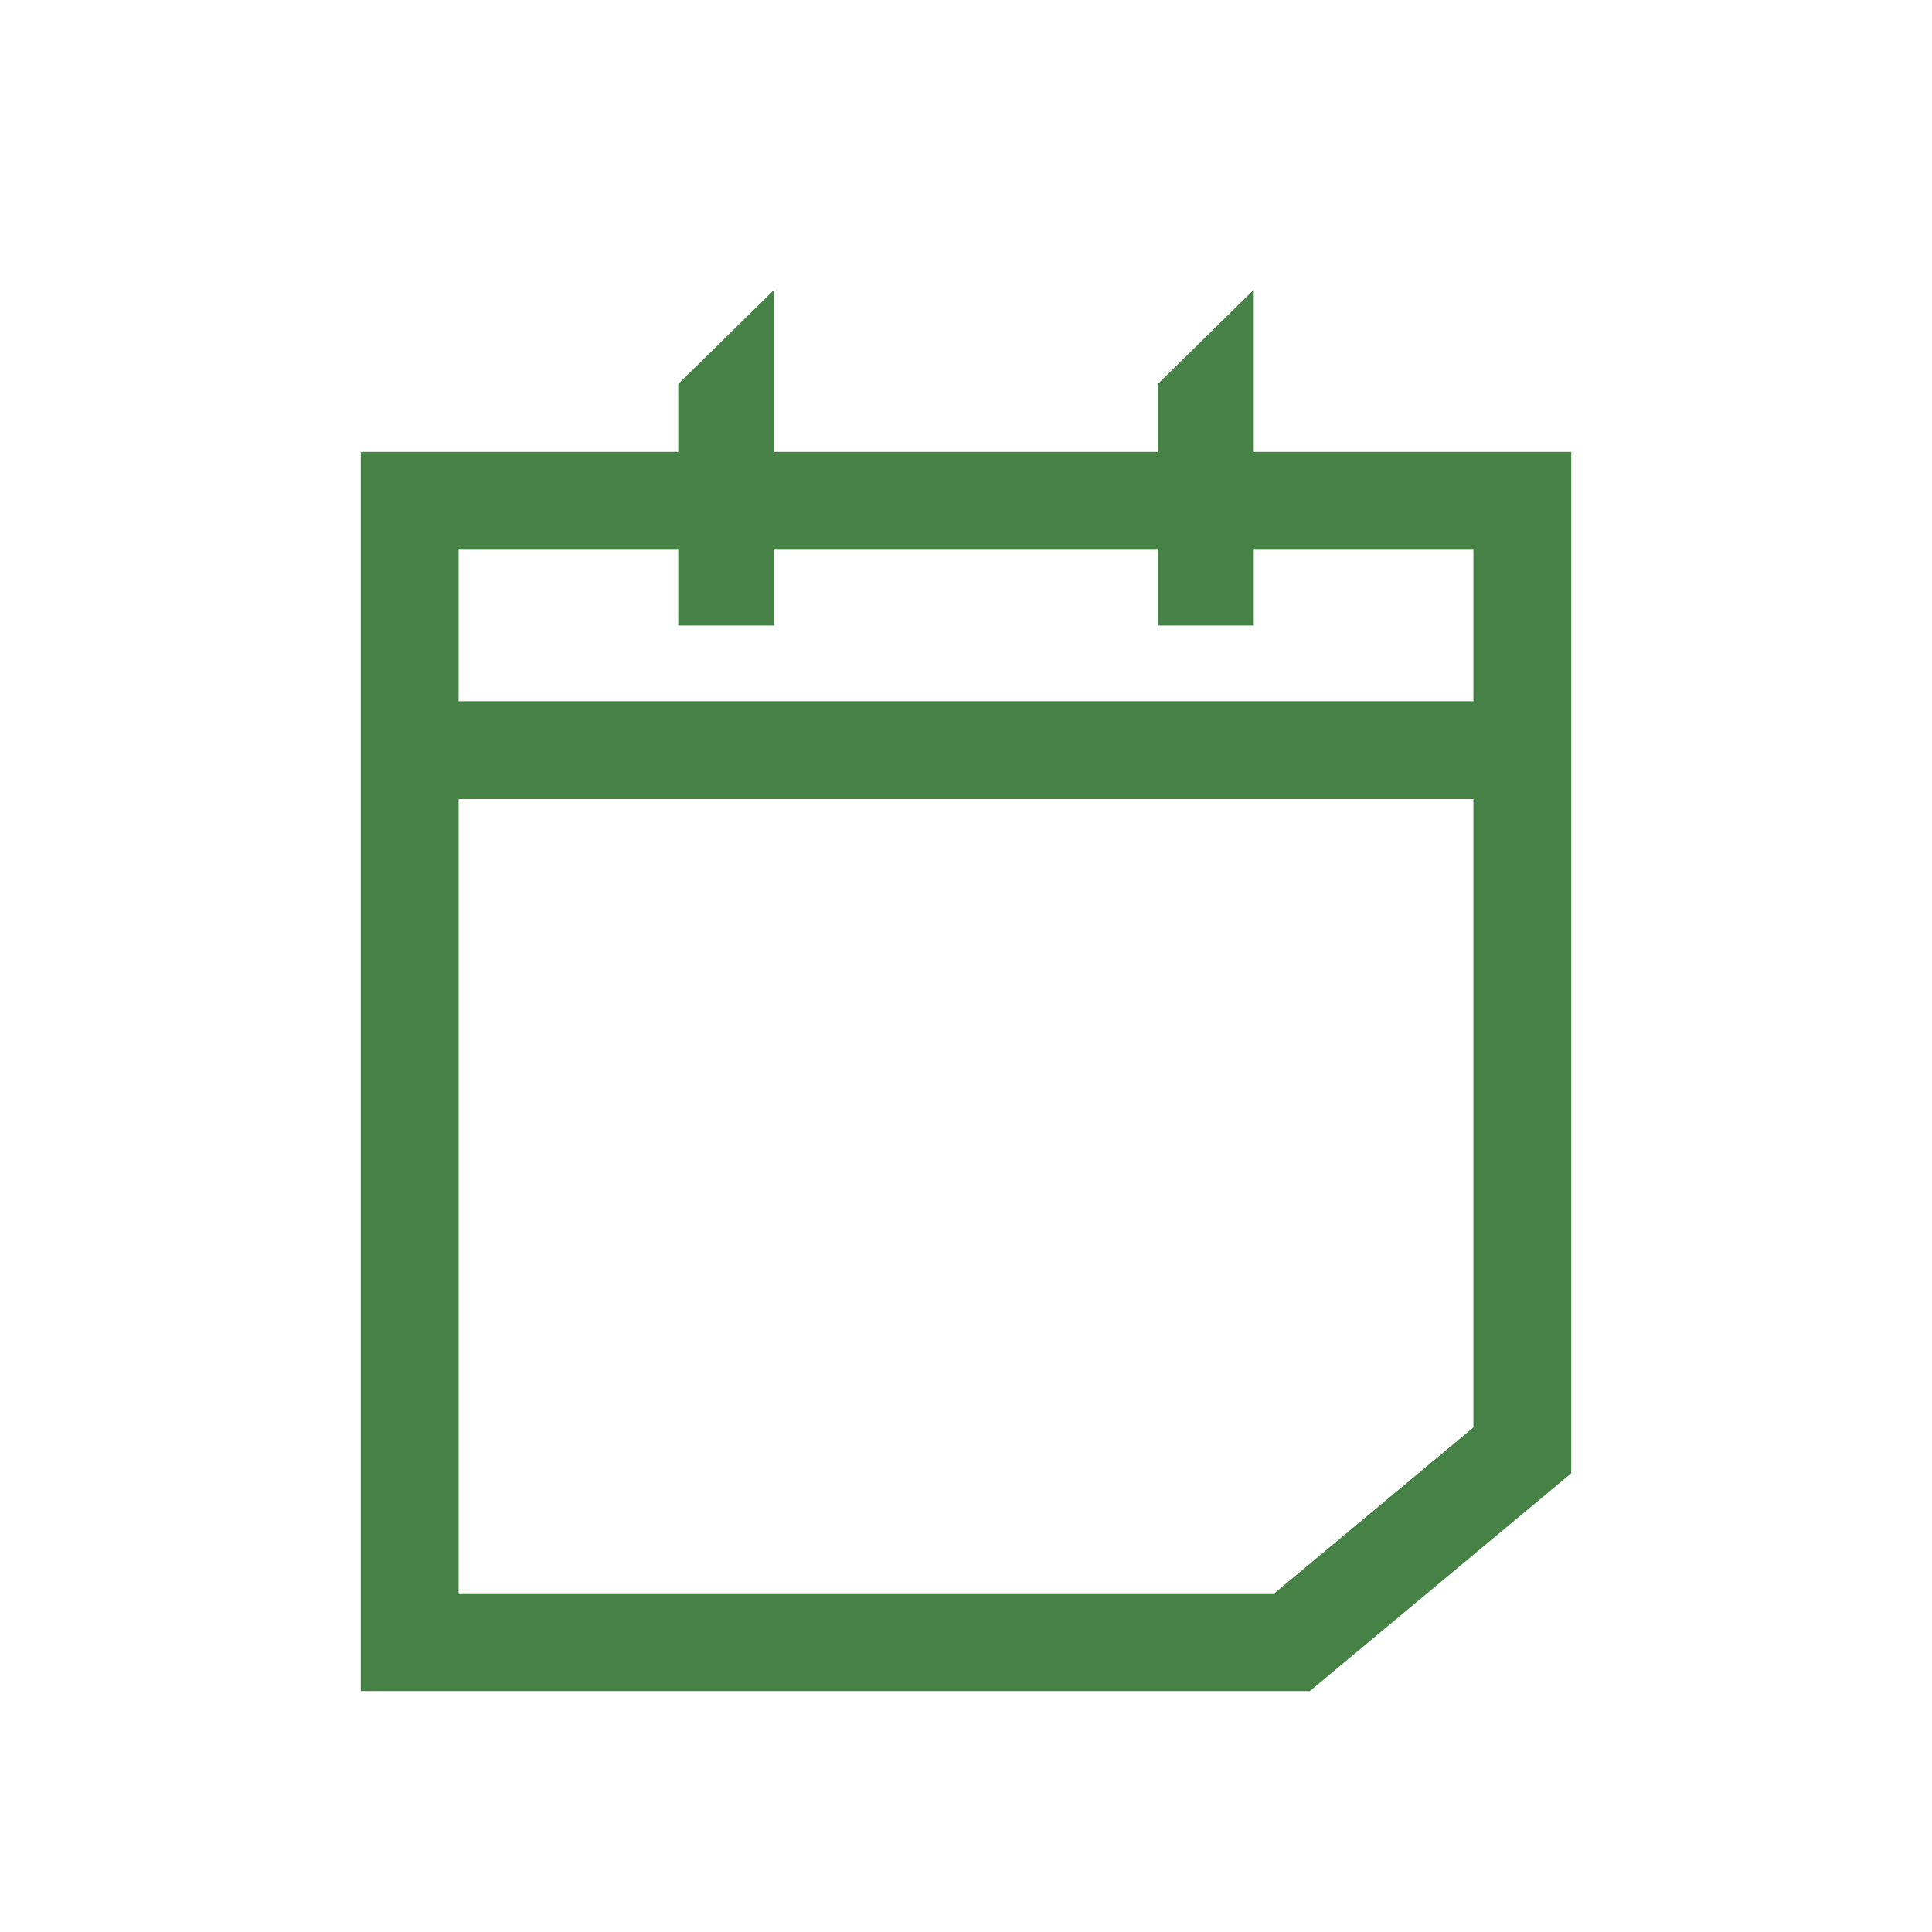
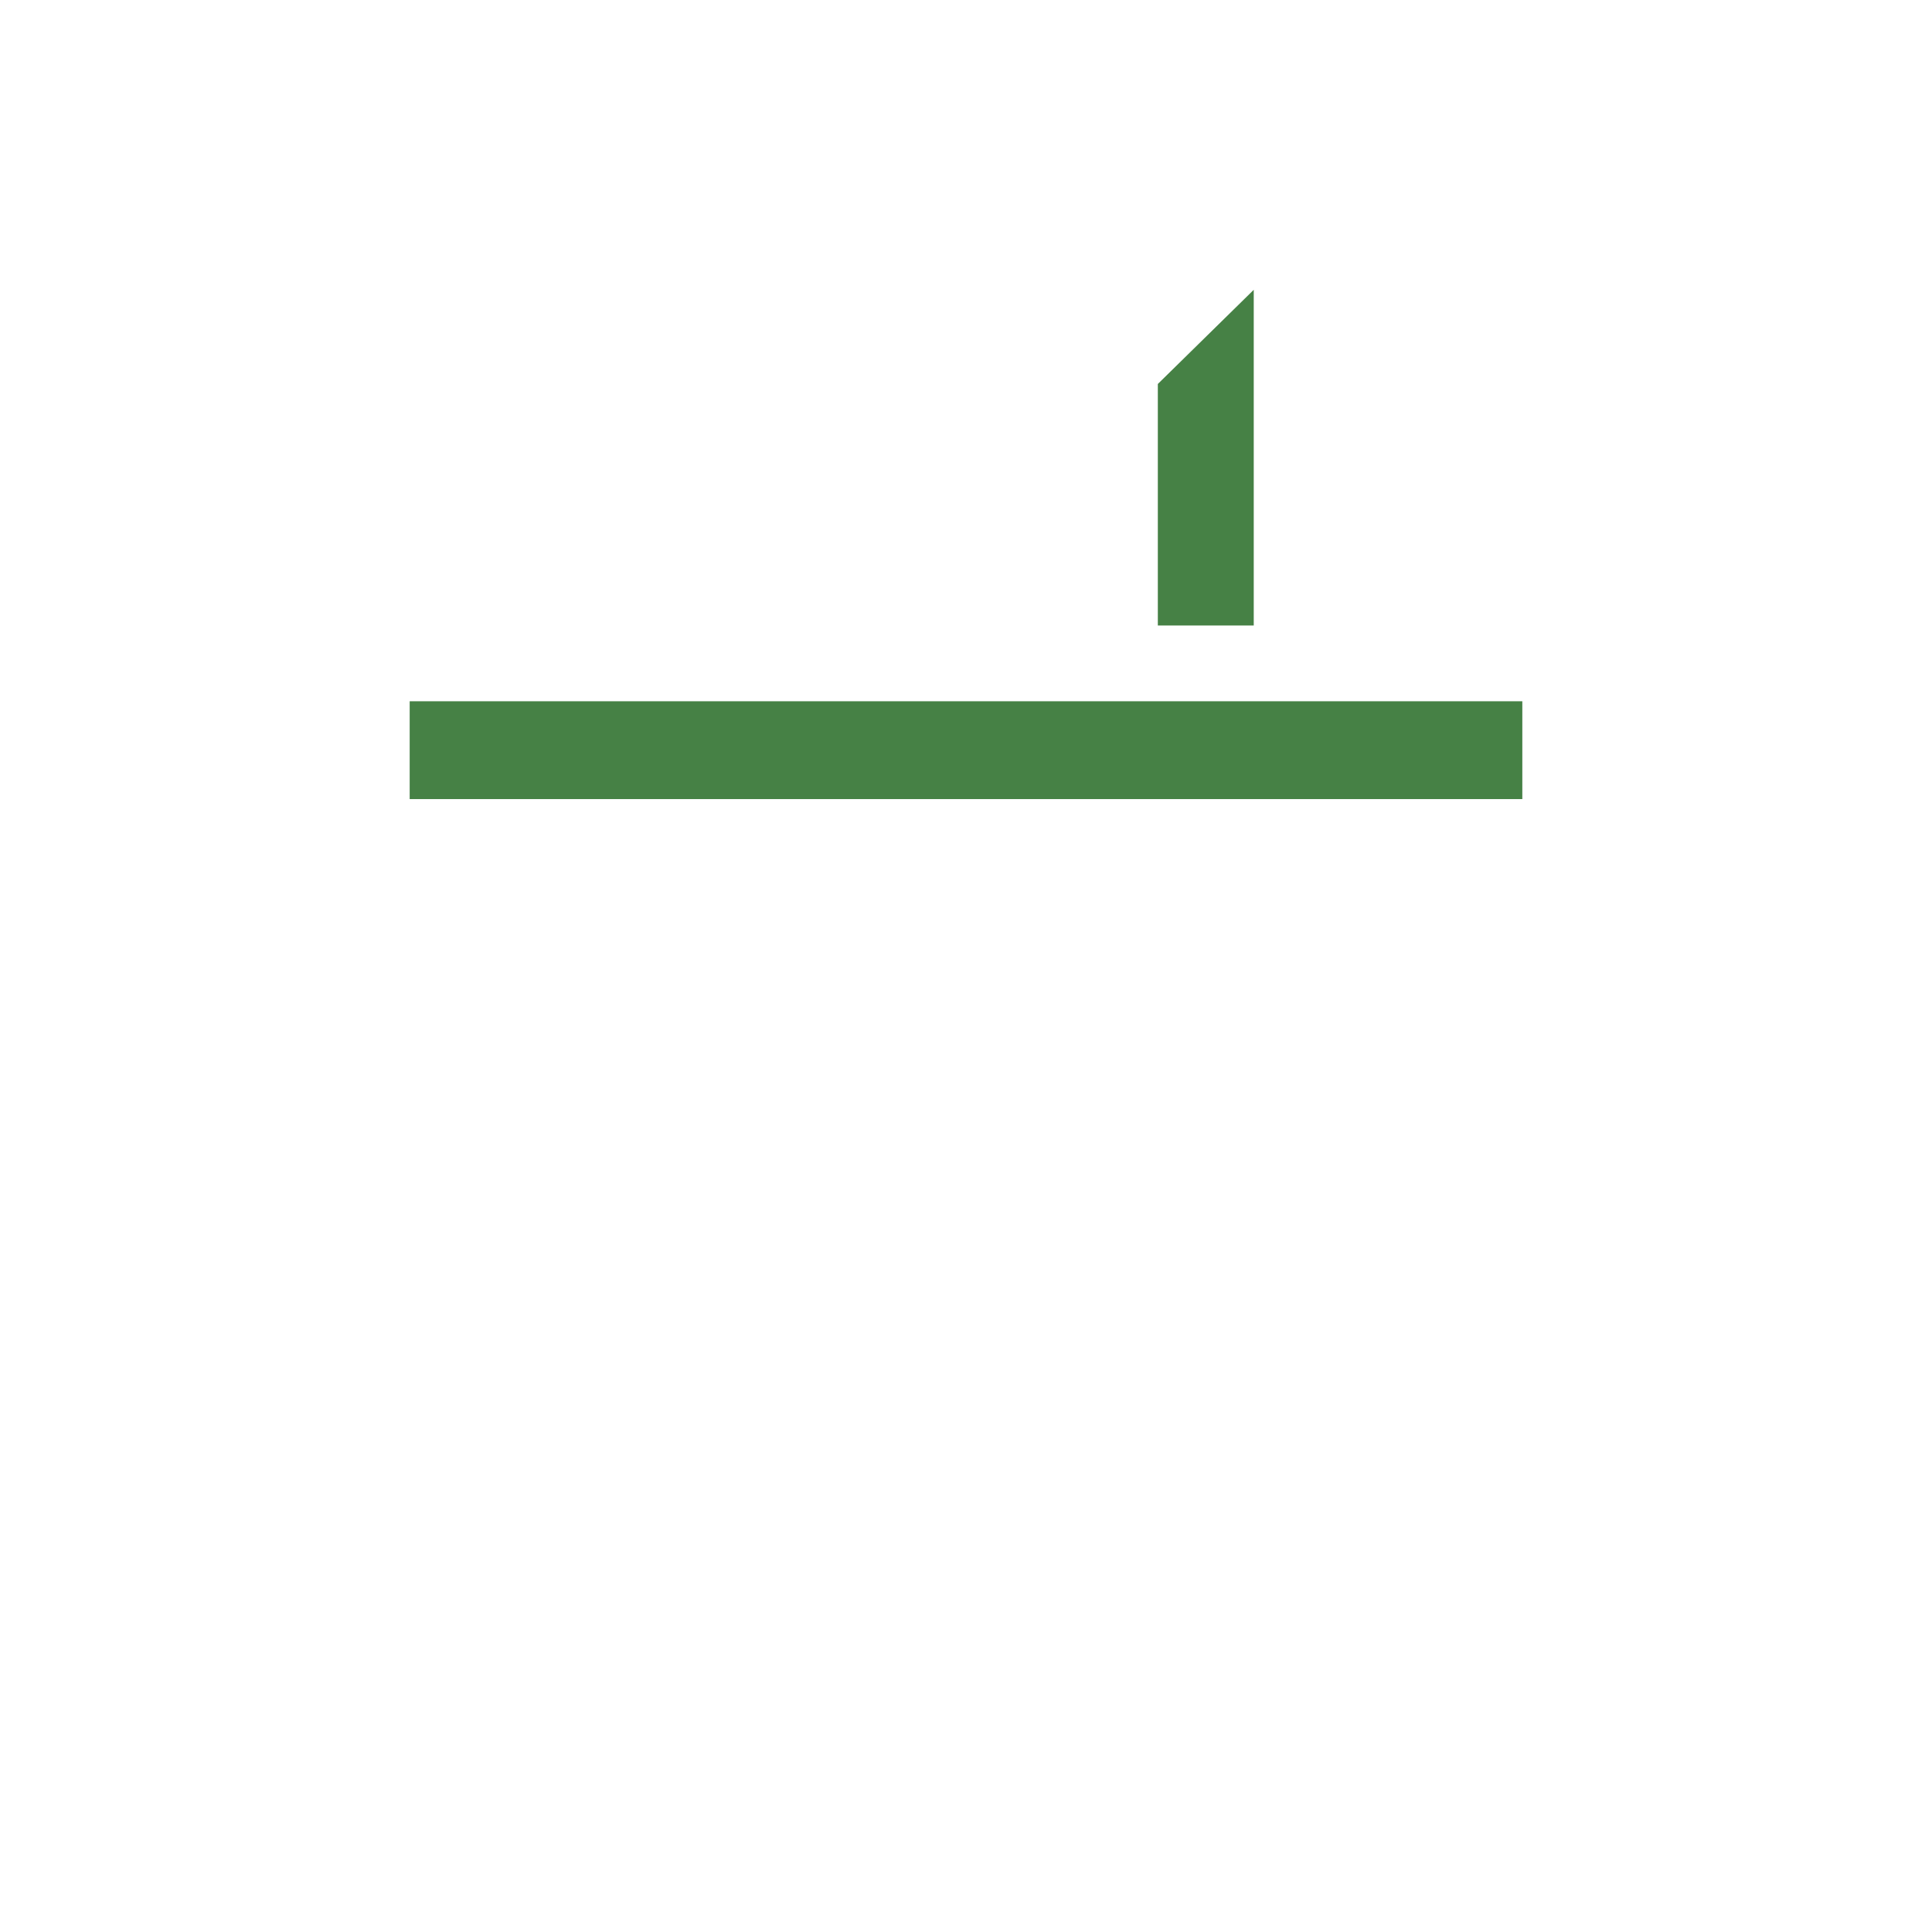
<svg xmlns="http://www.w3.org/2000/svg" width="79" height="79" viewBox="0 0 79 79" fill="none">
-   <path d="M62.248 20.479H16.752V67.15H52.835L62.248 59.306V20.479Z" stroke="#468145" stroke-width="4" />
  <path d="M16.752 30.675H62.248" stroke="#468145" stroke-width="4" />
  <path d="M51.266 11.85L51.266 25.577L47.344 25.577L47.344 15.701L51.266 11.85Z" fill="#468145" />
-   <path d="M31.656 11.85L31.656 25.577L27.734 25.577L27.734 15.701L31.656 11.85Z" fill="#468145" />
</svg>